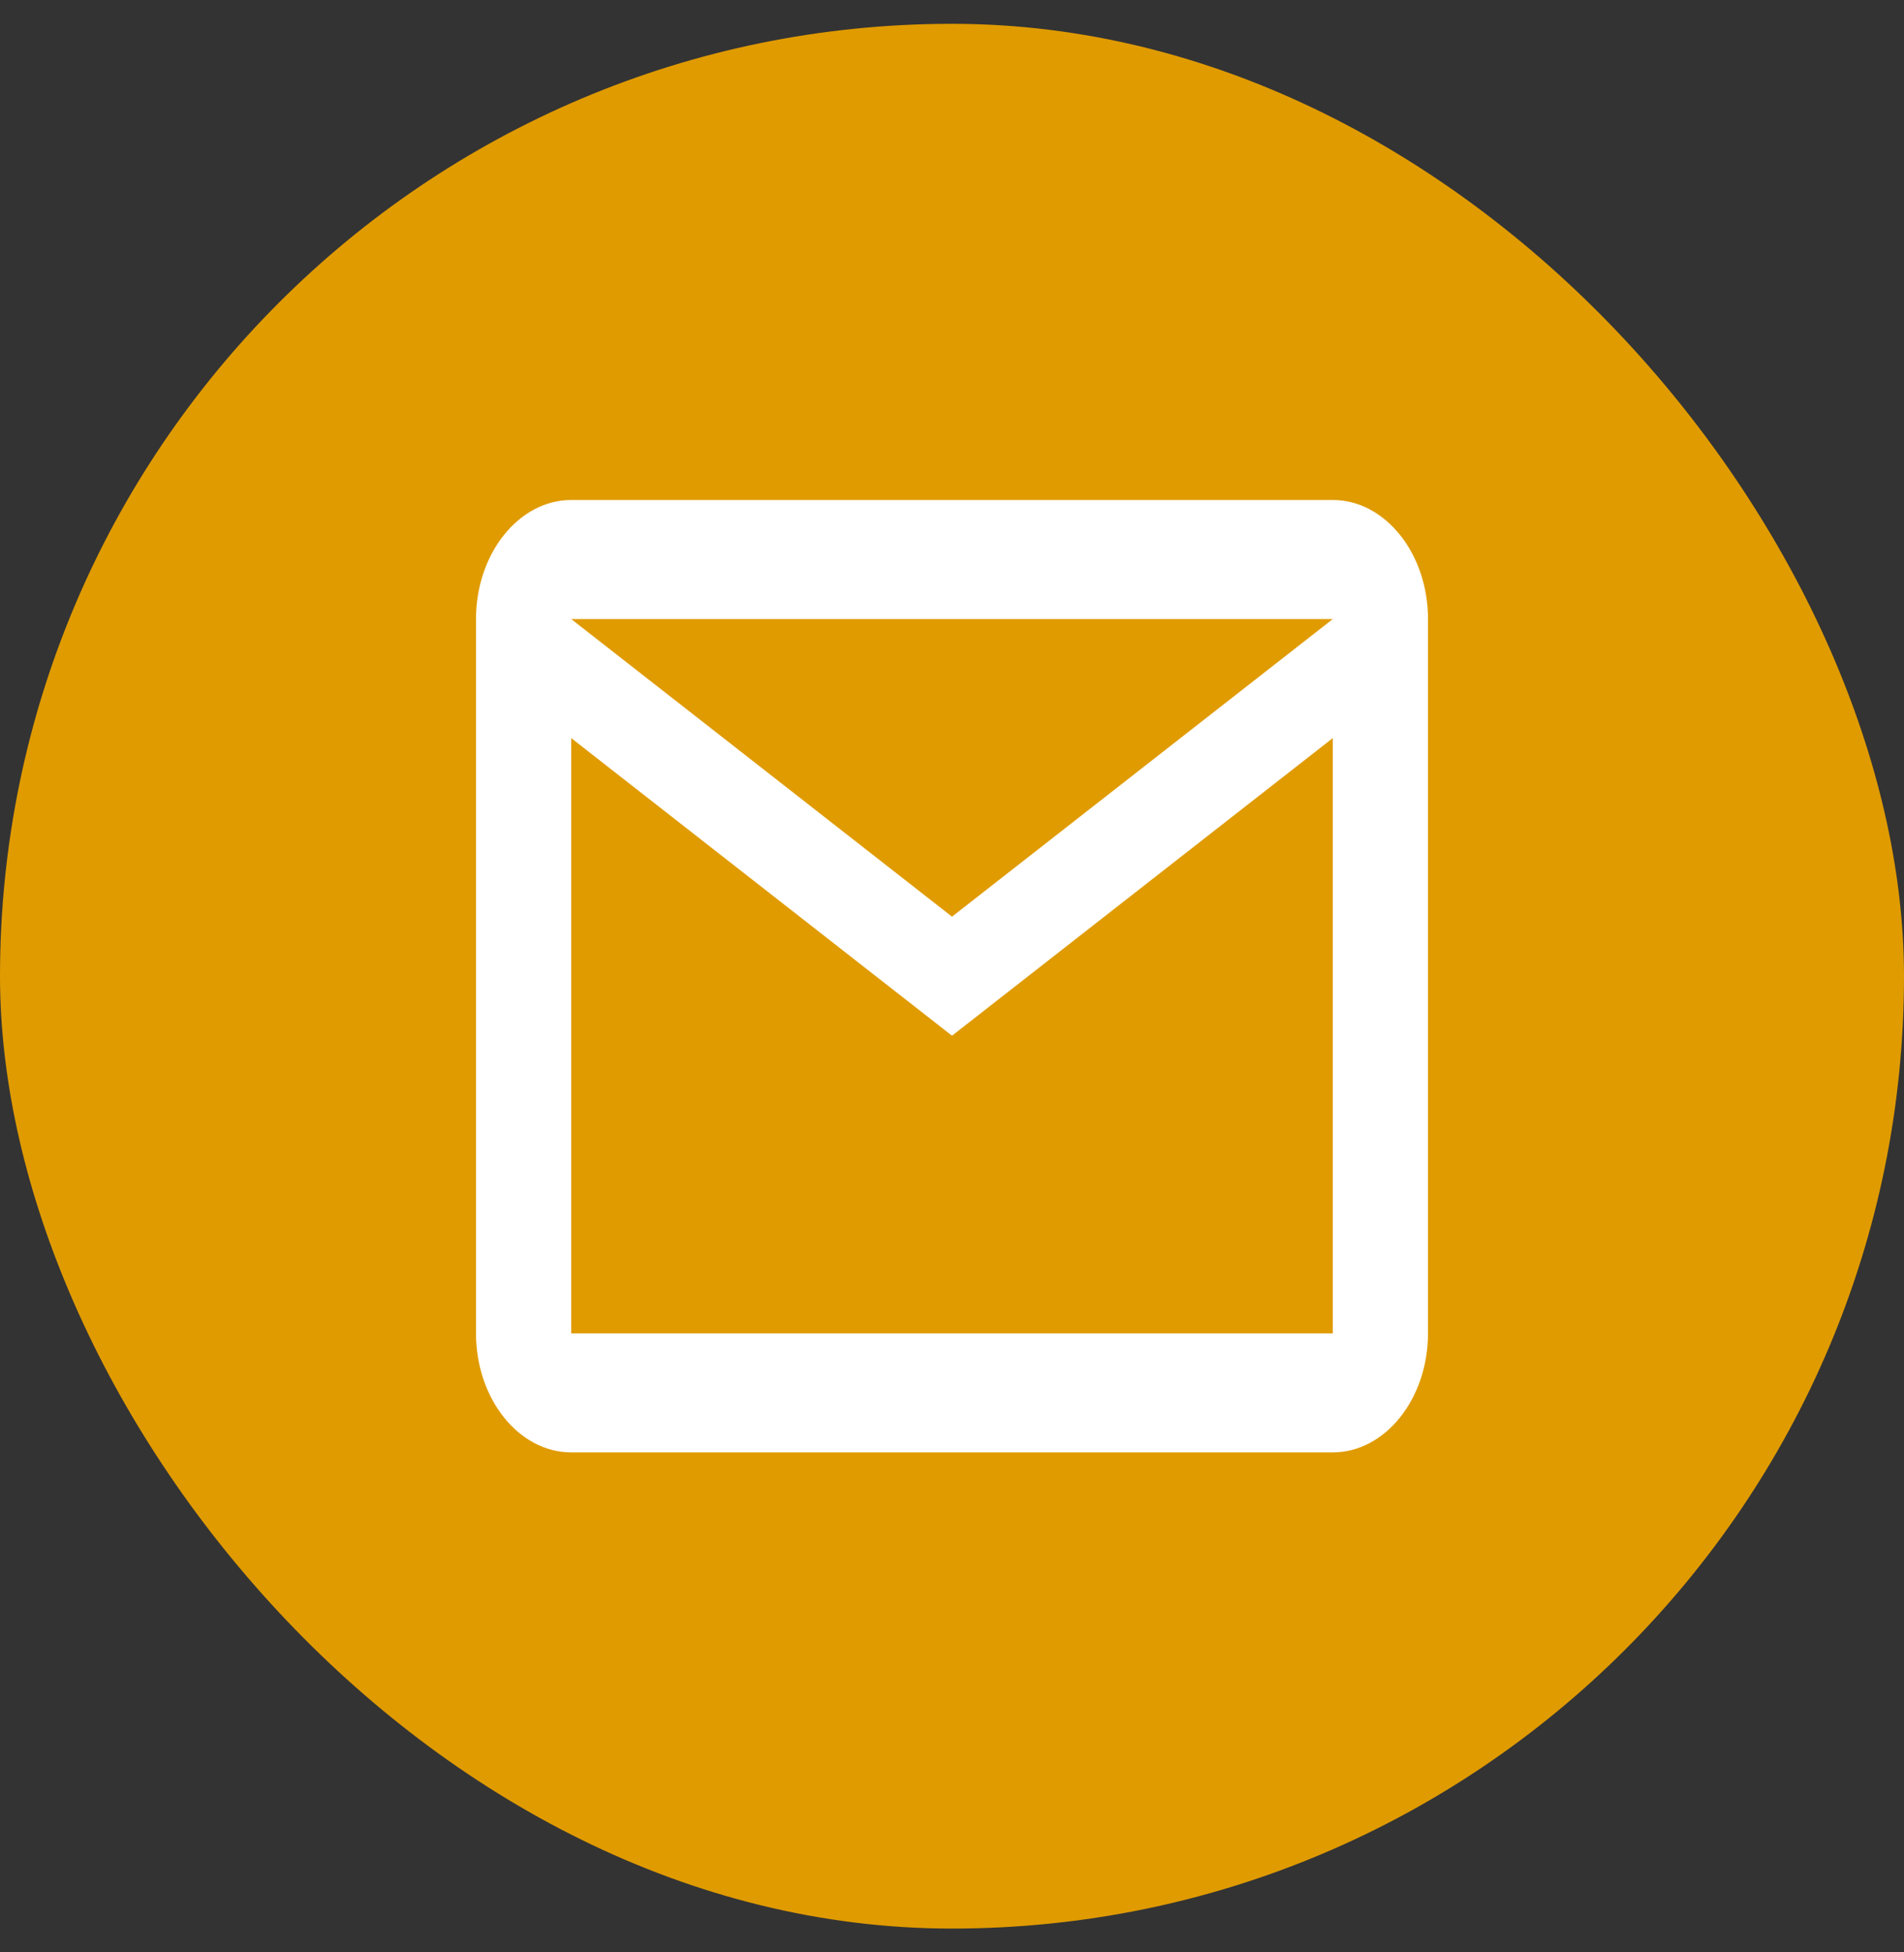
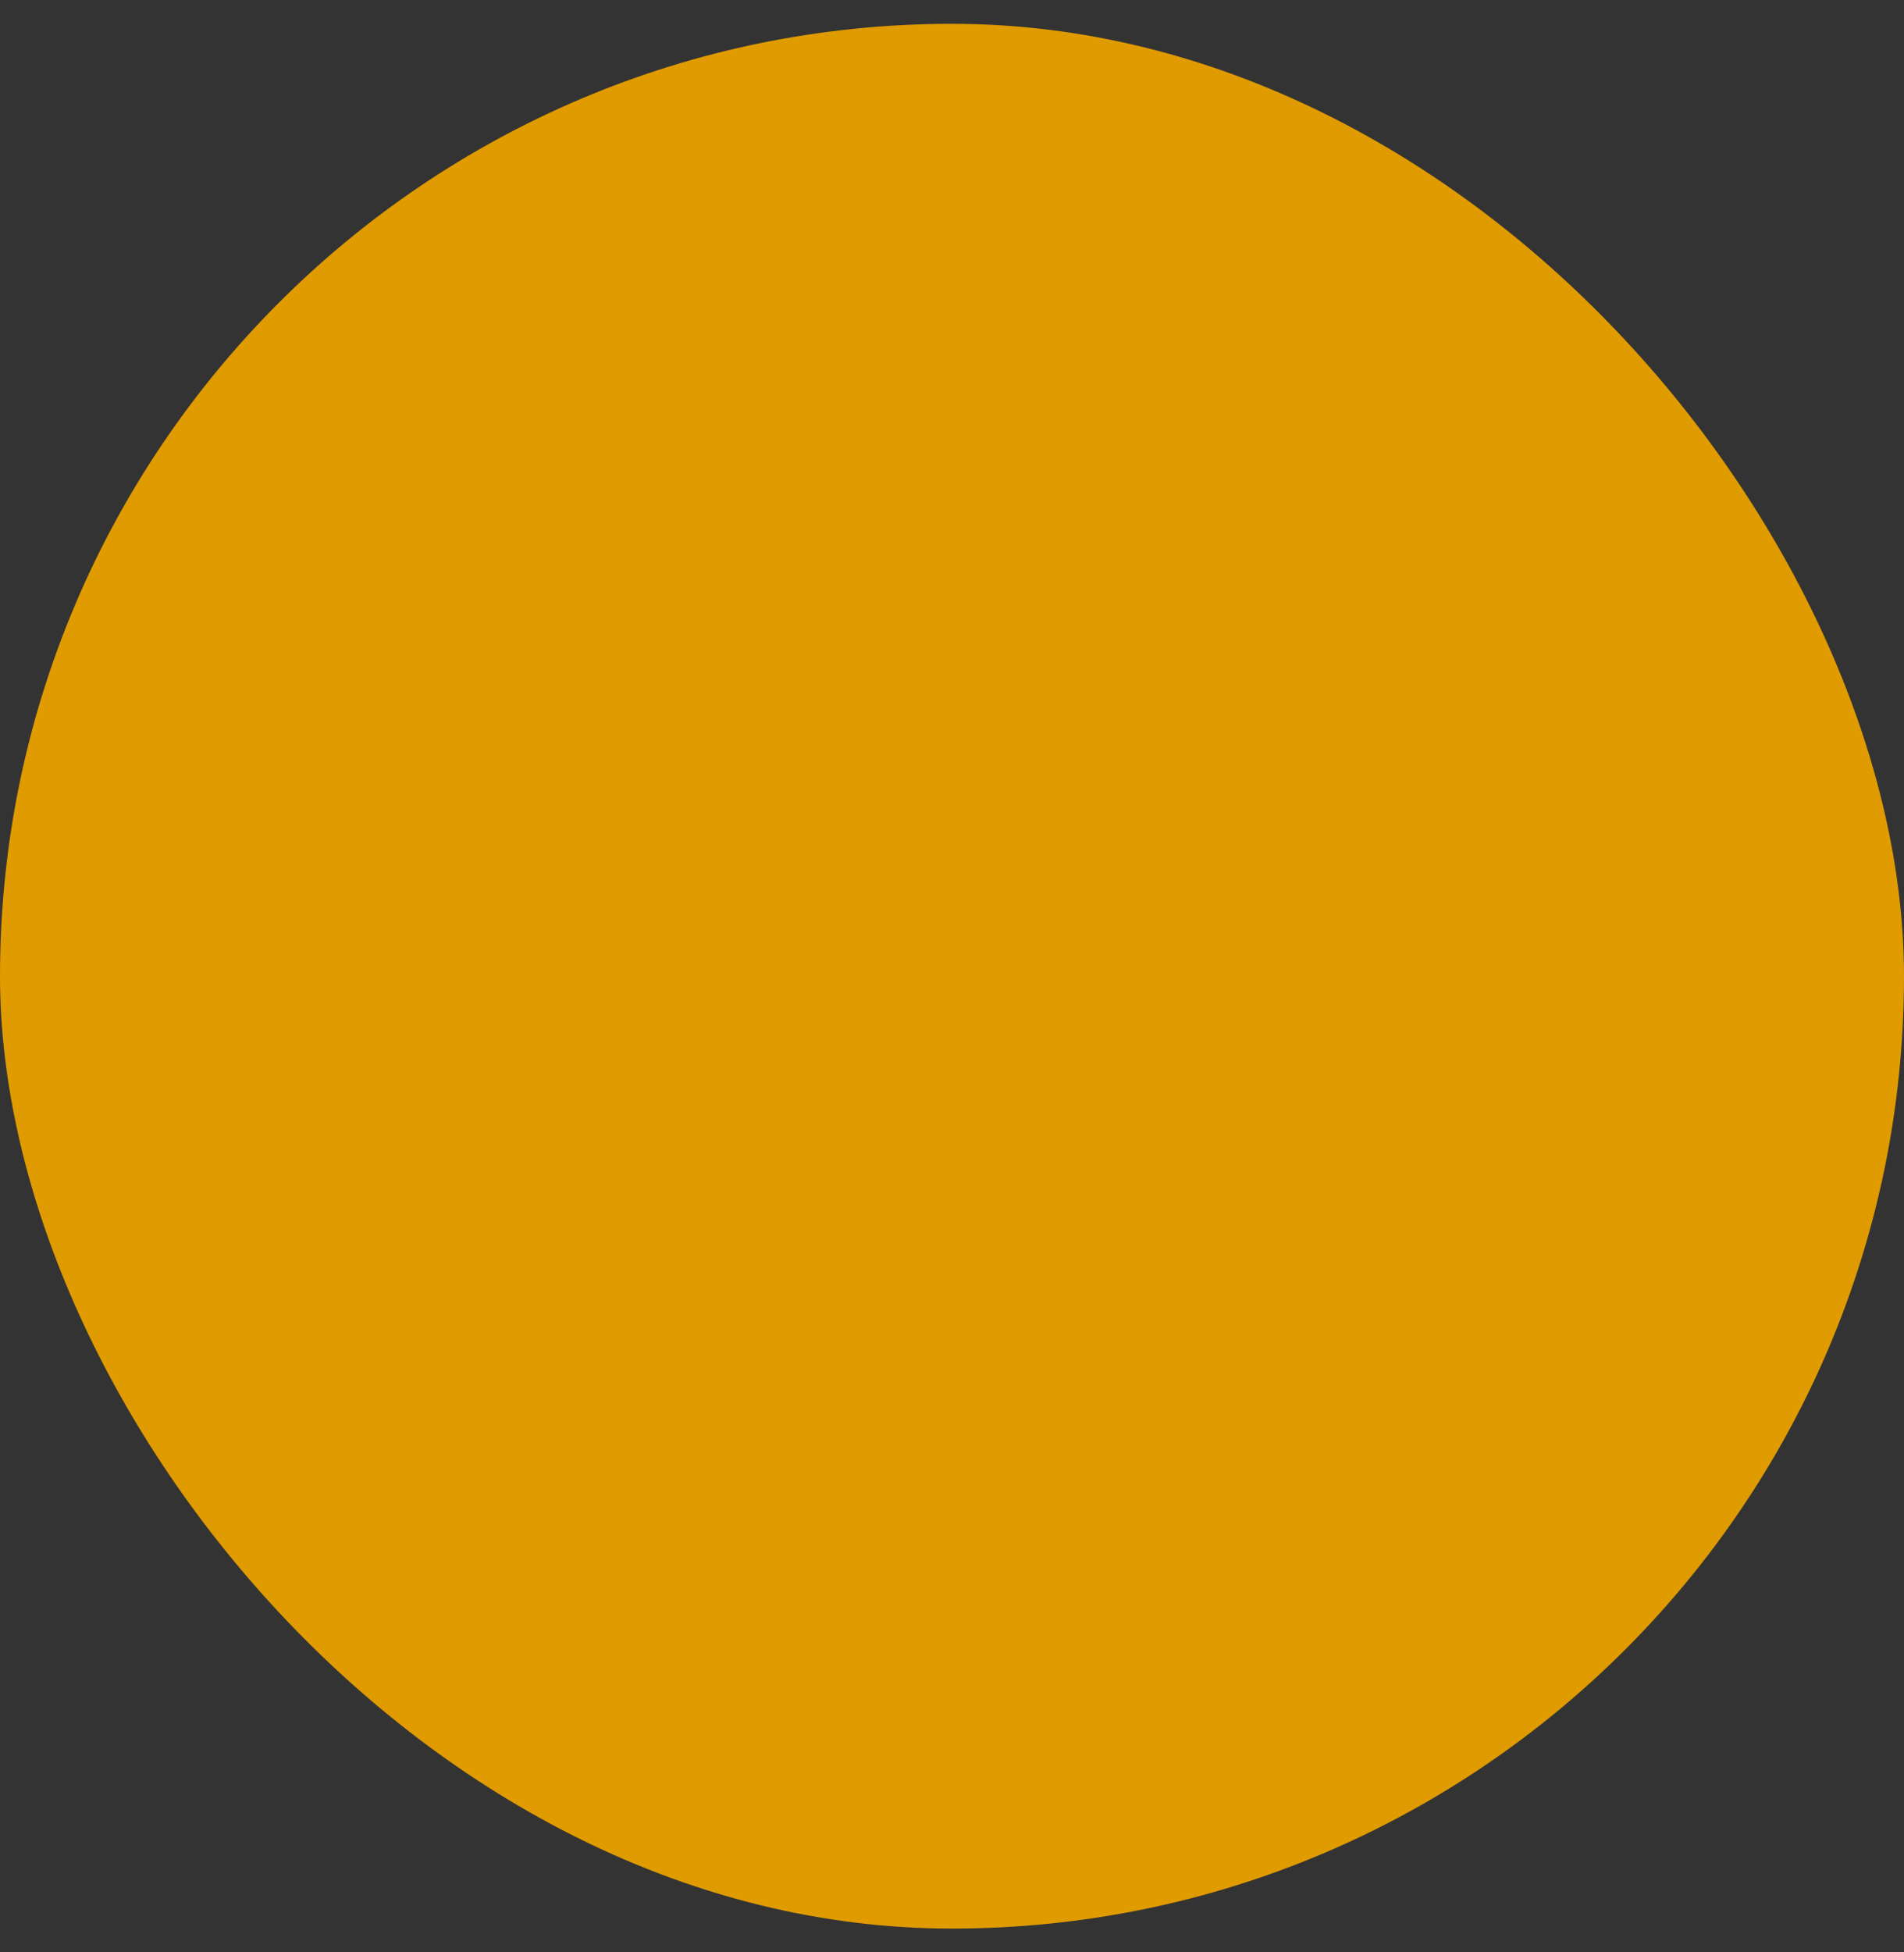
<svg xmlns="http://www.w3.org/2000/svg" width="40" height="41" viewBox="0 0 40 41" fill="none">
  <rect x="0" y="0" width="40" height="41" fill="#333333" stroke="none" />
  <rect y="0.5" width="40" height="40" rx="20" fill="#E09B00" />
-   <path d="M30 13C30 11.625 29.1 10.5 28 10.5H12C10.9 10.5 10 11.625 10 13V28C10 29.375 10.9 30.5 12 30.5H28C29.1 30.5 30 29.375 30 28V13ZM28 13L20 19.25L12 13H28ZM28 28H12V15.5L20 21.75L28 15.5V28Z" fill="white" />
</svg>